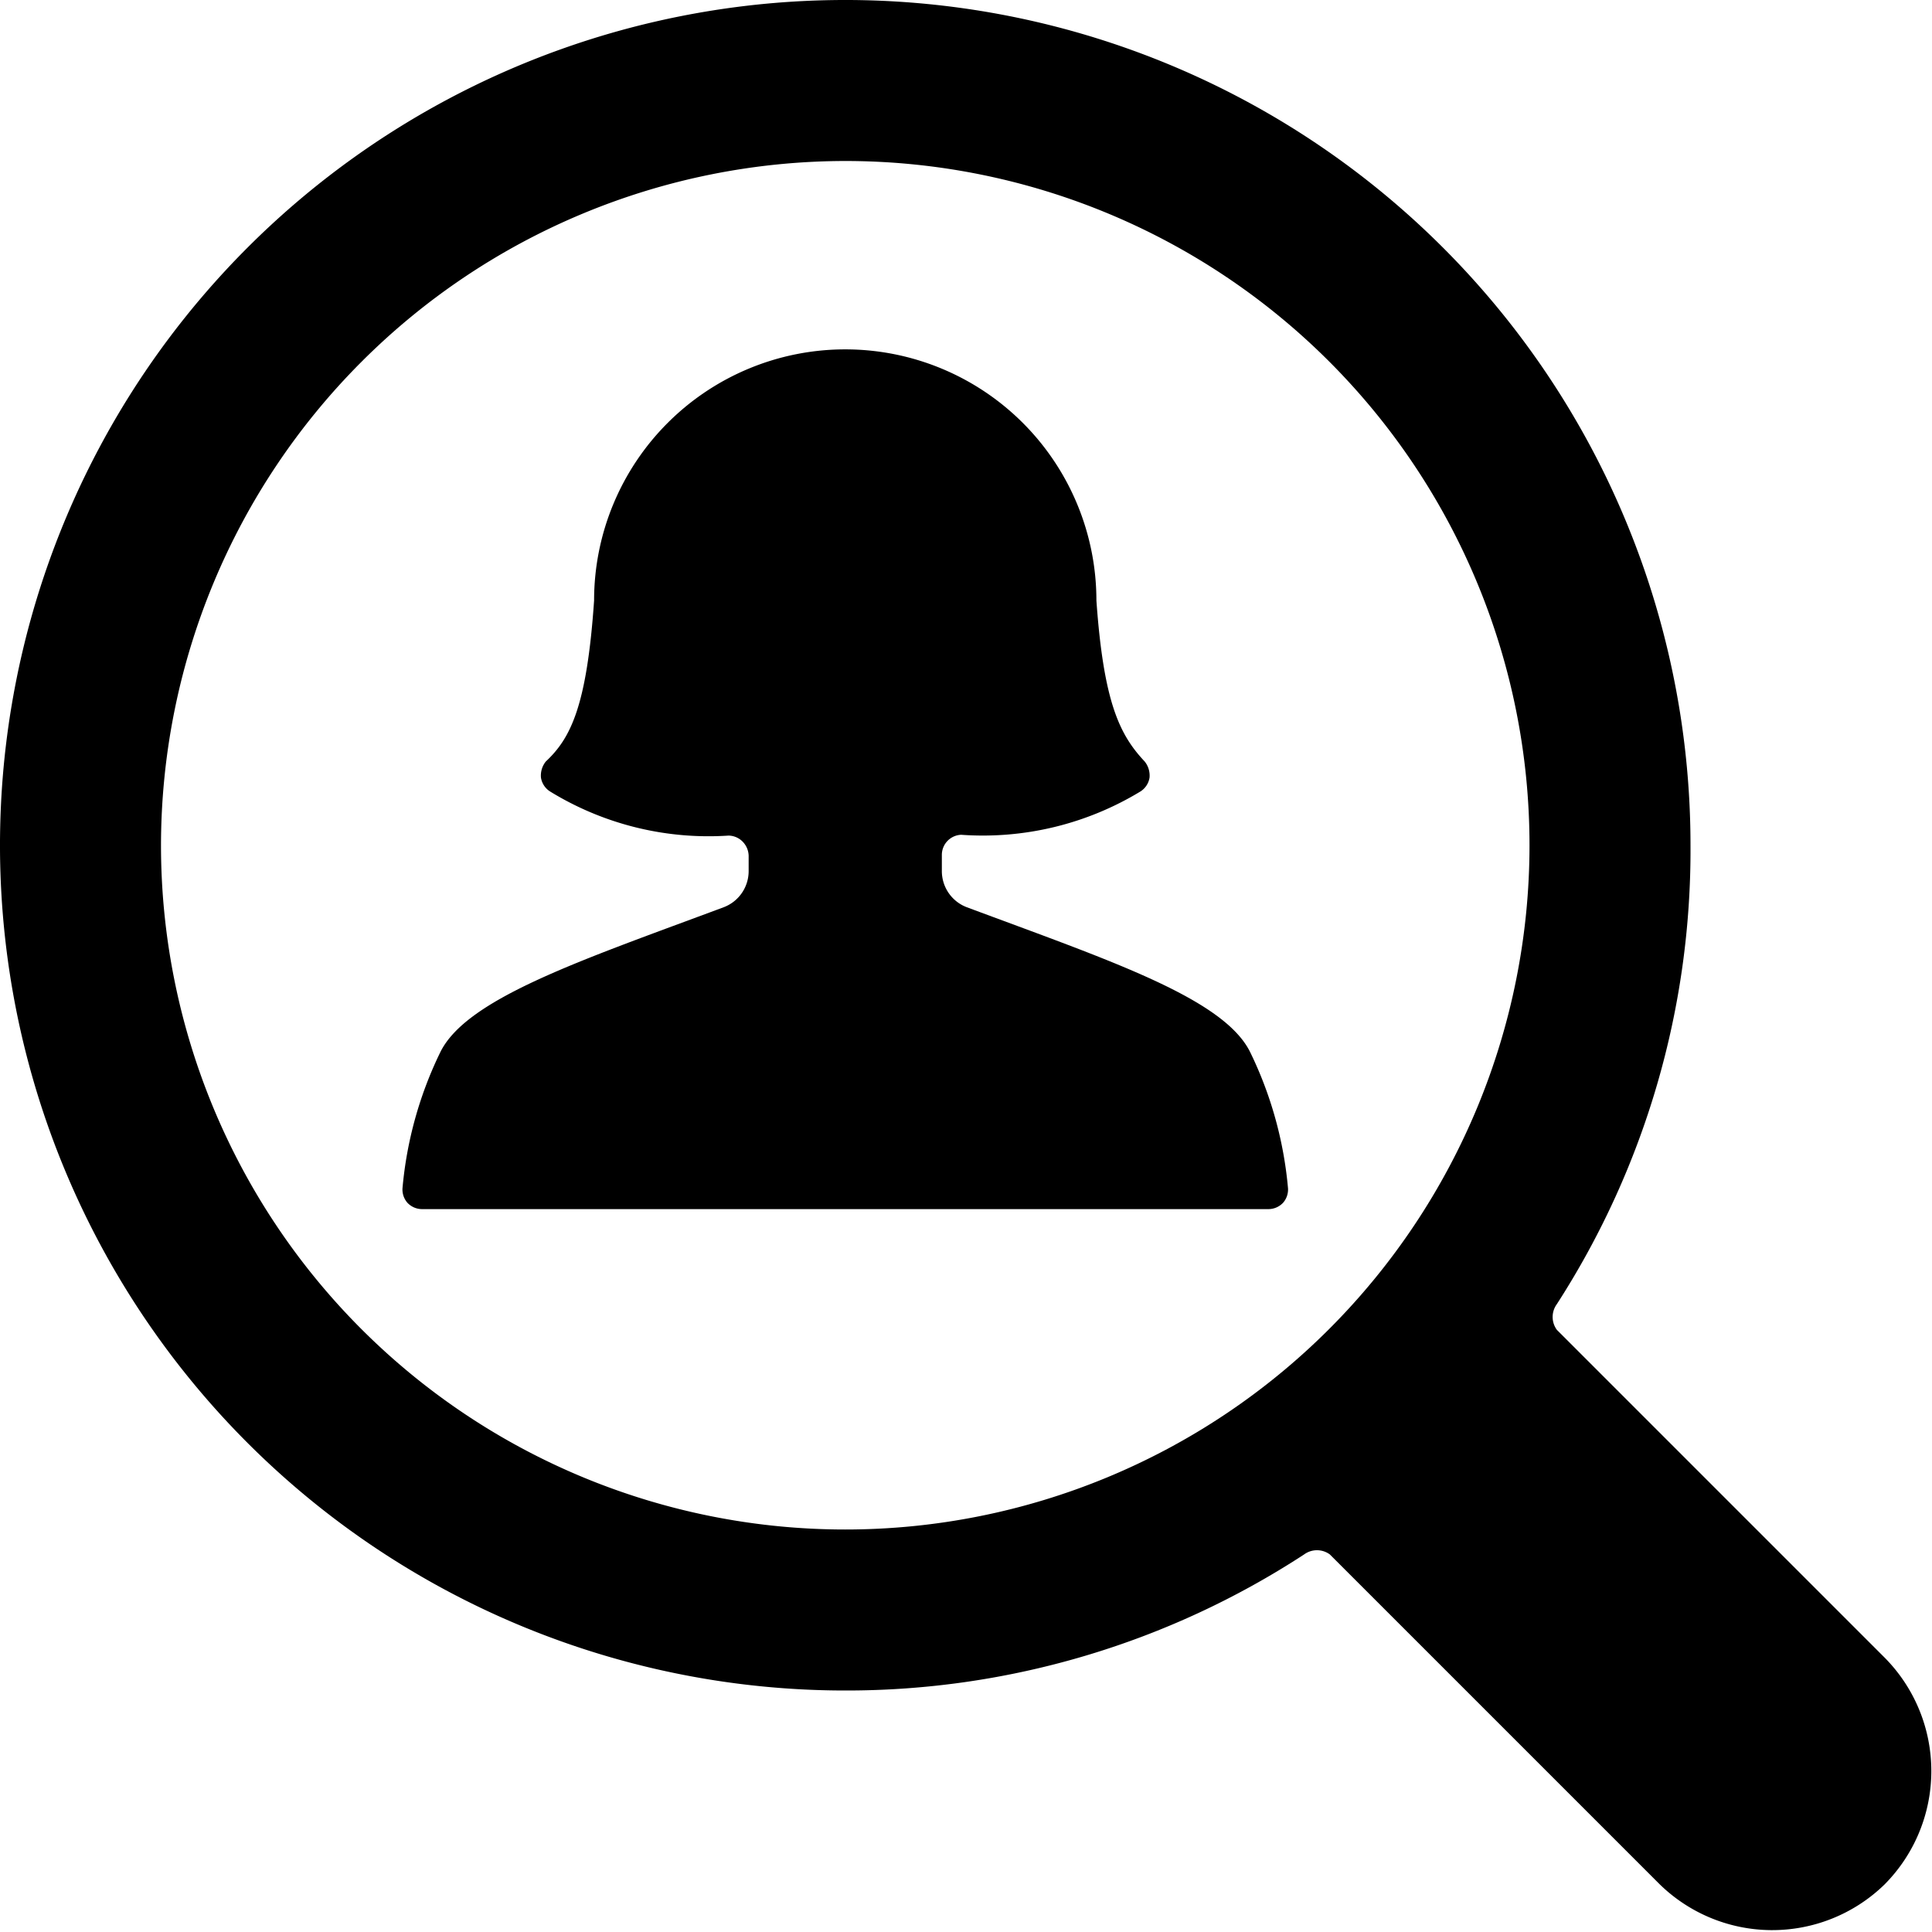
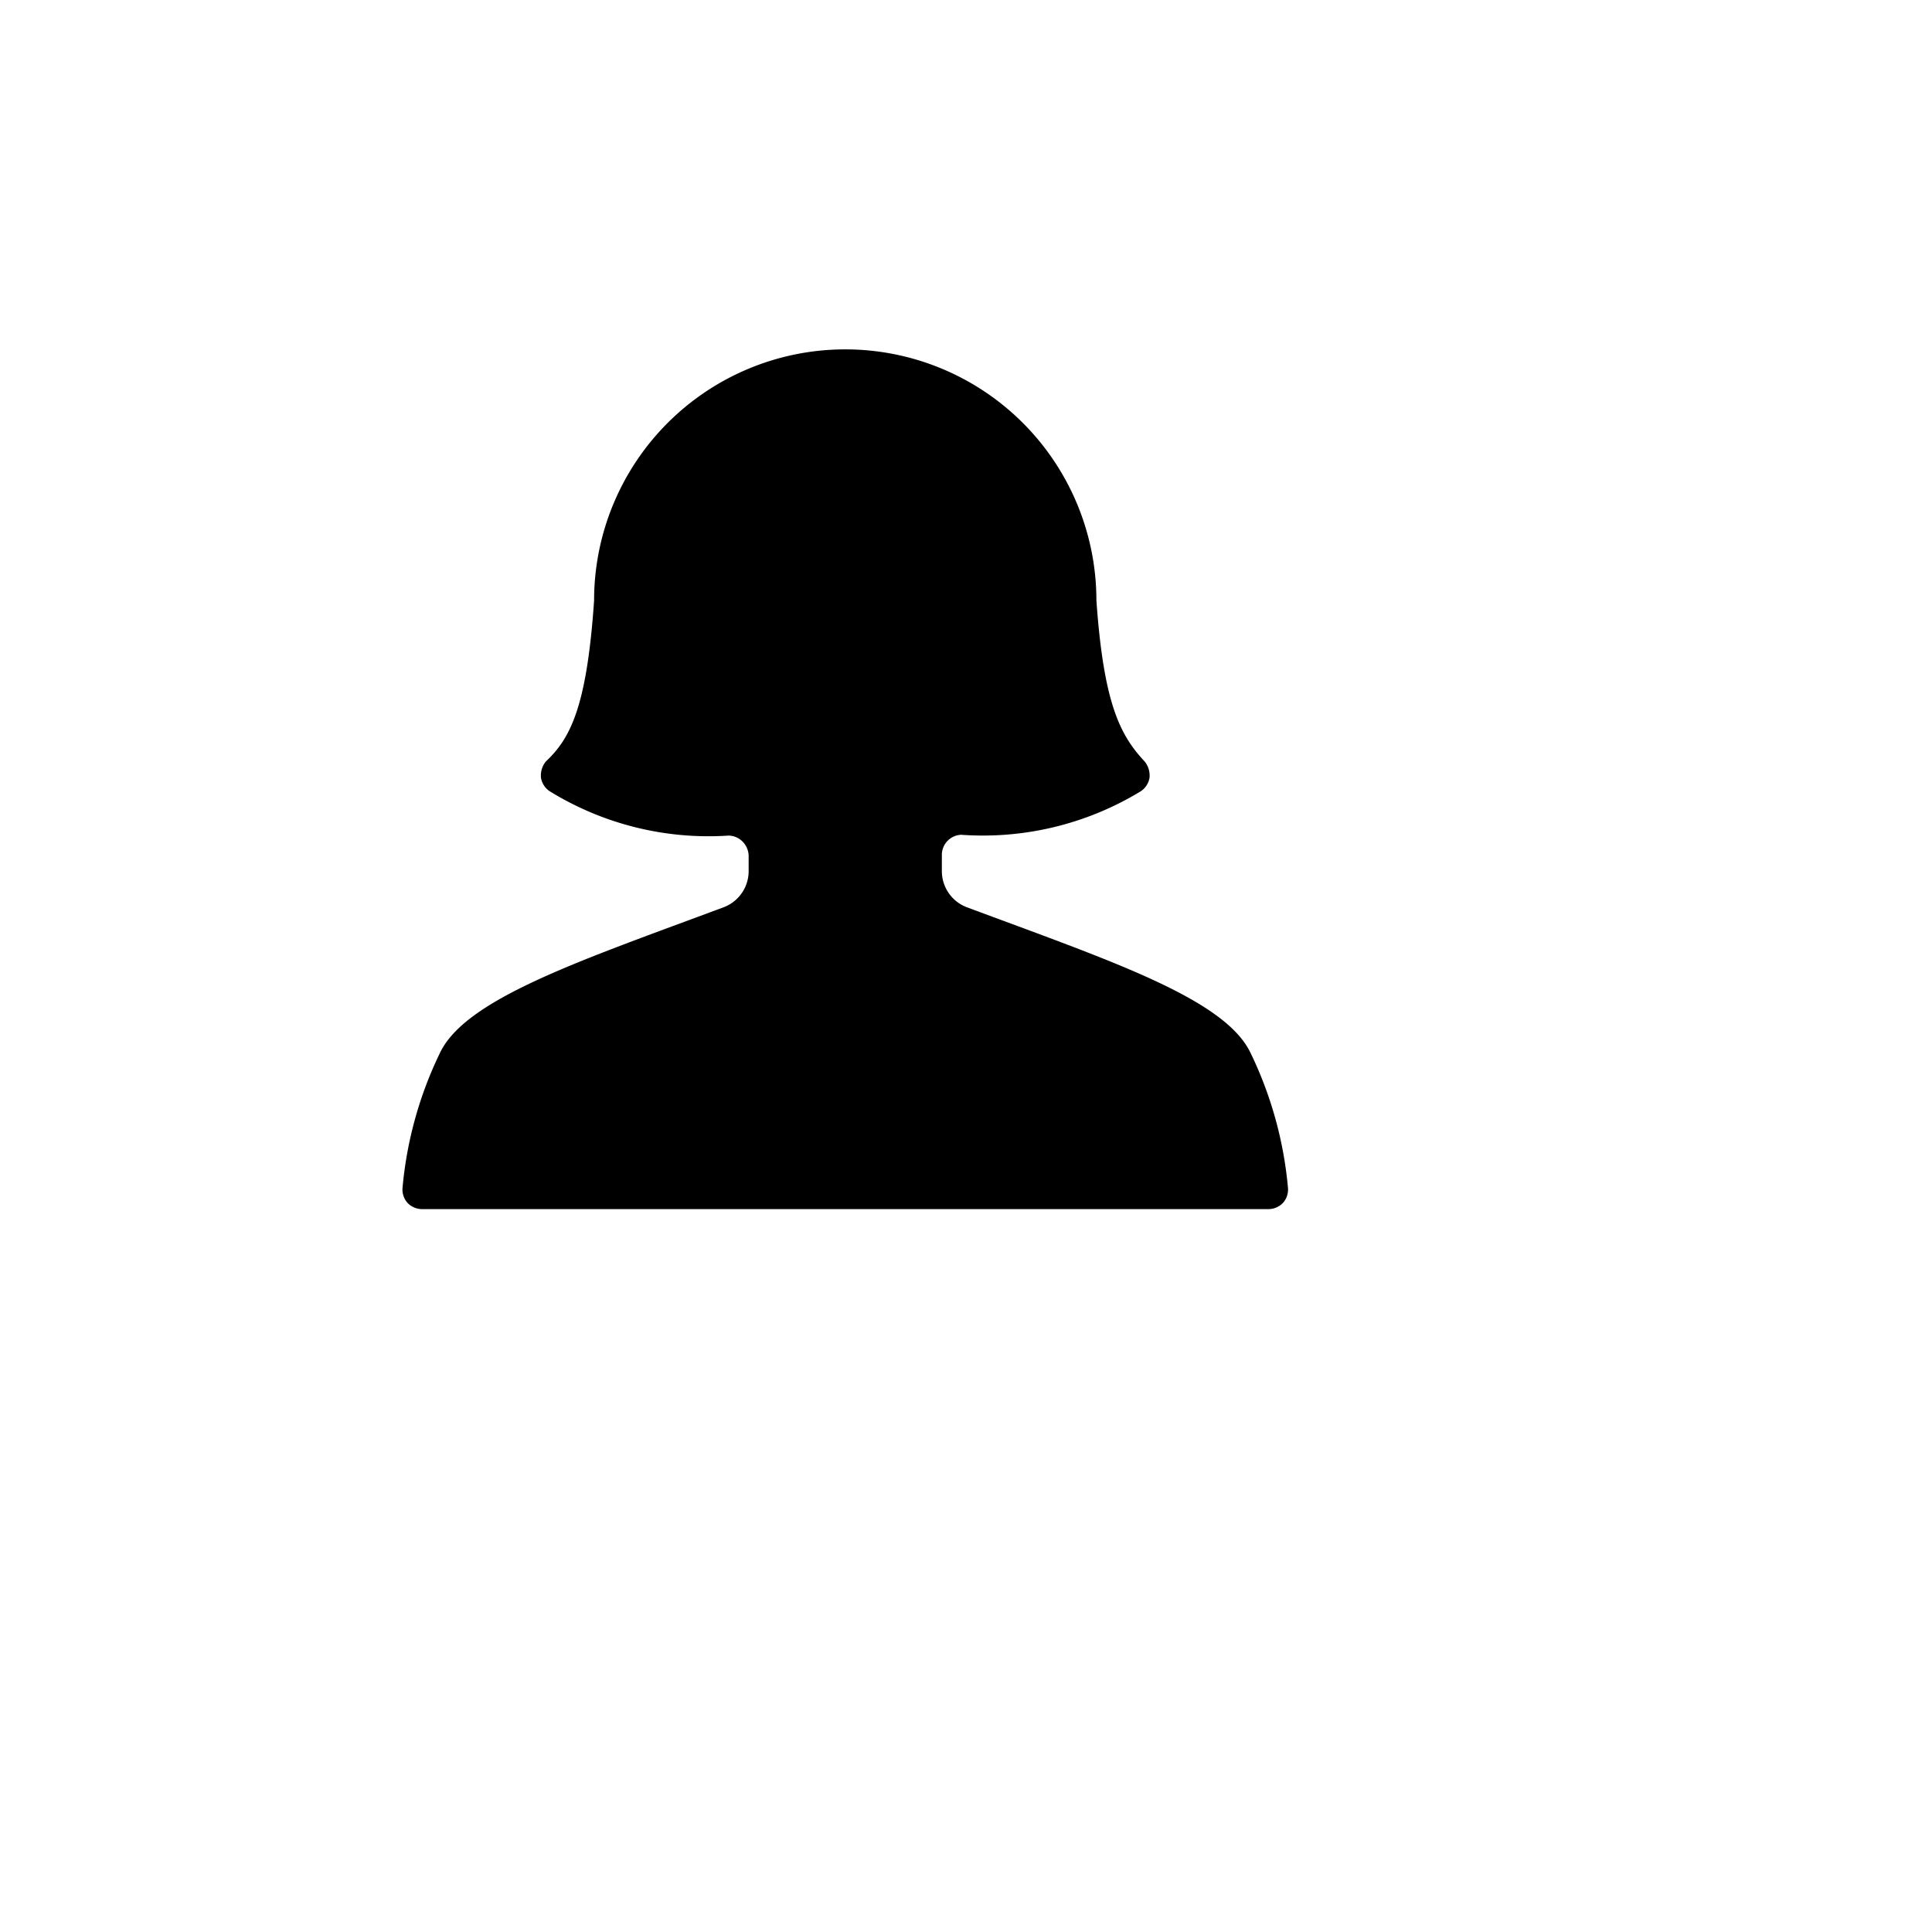
<svg xmlns="http://www.w3.org/2000/svg" viewBox="0 0 24 24">
  <g>
-     <path d="M23.41 23.41a2 2 0 0 0 0 -2.82l-4.07 -4.07a0.27 0.27 0 0 1 0 -0.32A10.4 10.4 0 0 0 21 10.5 10.5 10.5 0 1 0 10.5 21a10.4 10.4 0 0 0 5.7 -1.69 0.27 0.27 0 0 1 0.32 0l4.07 4.07a2 2 0 0 0 2.82 0.03ZM10.5 2A8.5 8.5 0 1 1 2 10.5 8.51 8.51 0 0 1 10.5 2Z" fill="#000000" stroke-width="1" />
    <path d="M5 14.76a0.25 0.25 0 0 0 0.06 0.18 0.25 0.25 0 0 0 0.18 0.08h10.52a0.25 0.25 0 0 0 0.18 -0.08 0.25 0.25 0 0 0 0.06 -0.18 4.83 4.83 0 0 0 -0.47 -1.69c-0.33 -0.67 -1.75 -1.14 -3.52 -1.8a0.48 0.48 0 0 1 -0.31 -0.45v-0.2a0.25 0.25 0 0 1 0.24 -0.25 3.77 3.77 0 0 0 2.23 -0.54 0.25 0.25 0 0 0 0.11 -0.17 0.28 0.28 0 0 0 -0.06 -0.2c-0.31 -0.33 -0.51 -0.73 -0.6 -2a3.12 3.12 0 1 0 -6.24 0c-0.09 1.31 -0.29 1.71 -0.6 2a0.28 0.28 0 0 0 -0.06 0.2 0.25 0.25 0 0 0 0.11 0.17 3.76 3.76 0 0 0 2.22 0.55 0.25 0.25 0 0 1 0.18 0.08 0.26 0.26 0 0 1 0.07 0.17v0.19a0.48 0.48 0 0 1 -0.31 0.45c-1.77 0.66 -3.19 1.13 -3.52 1.8A4.83 4.83 0 0 0 5 14.76Z" fill="#000000" stroke-width="1" />
  </g>
</svg>